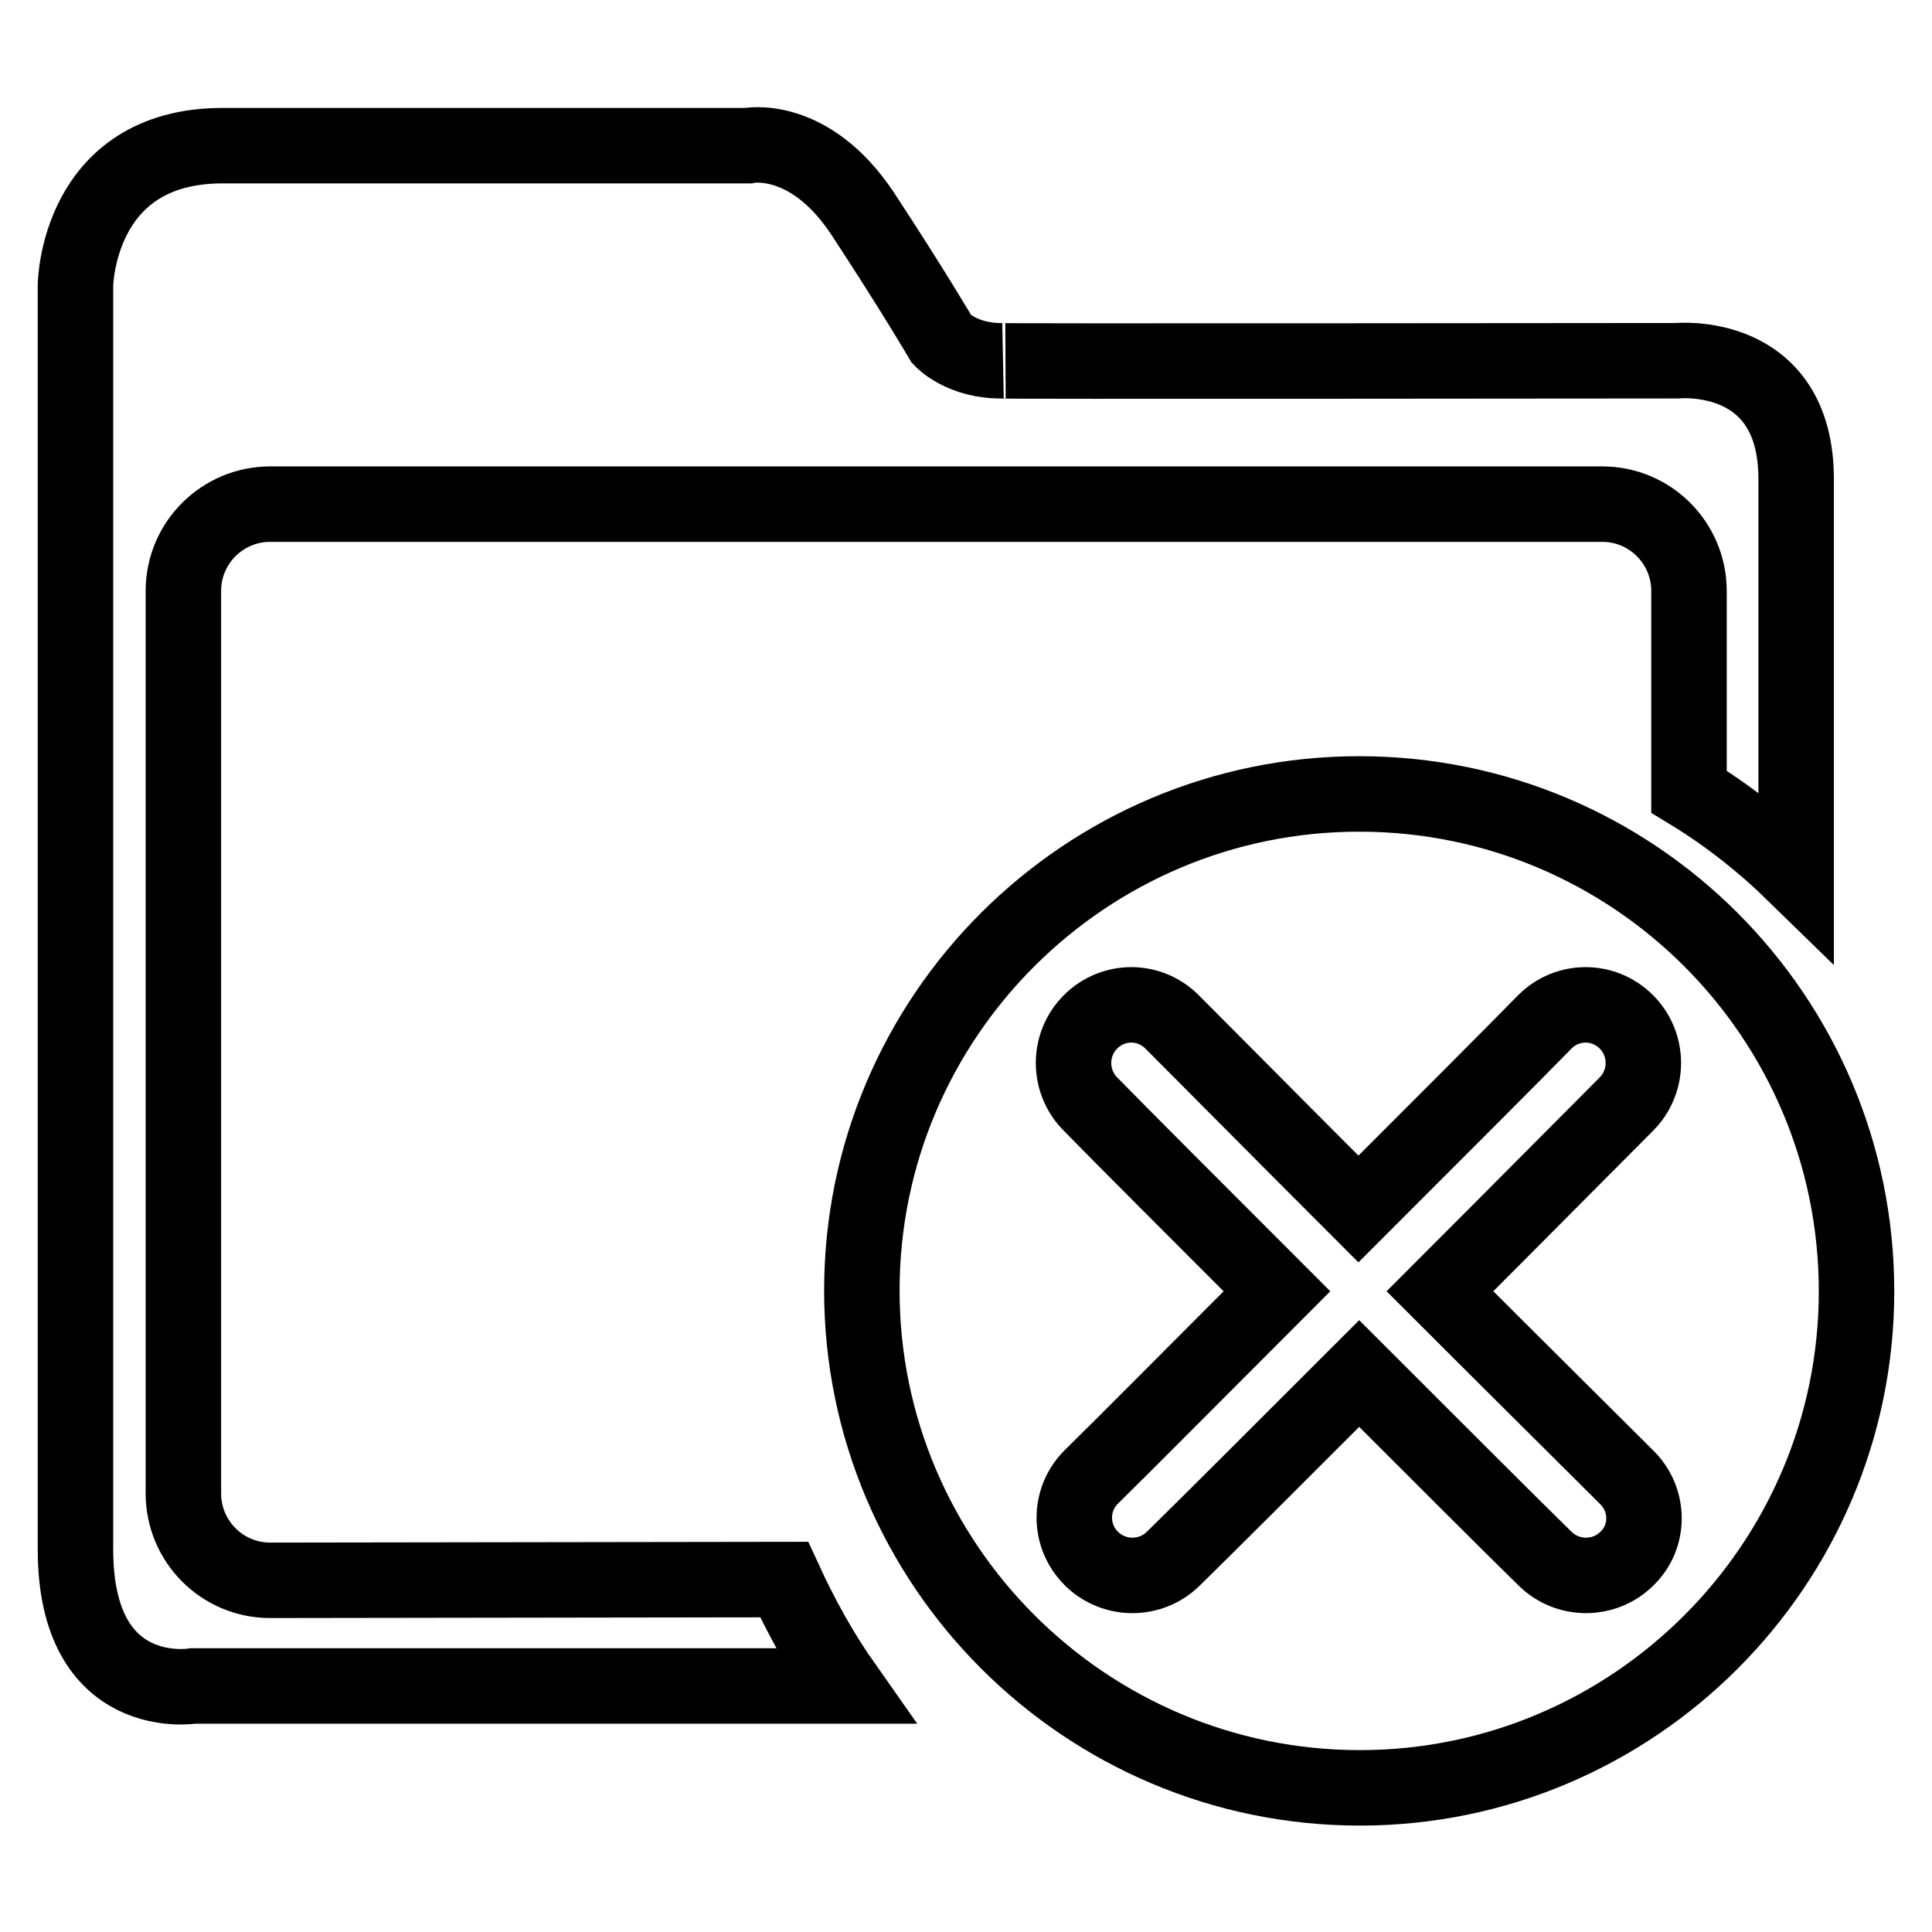
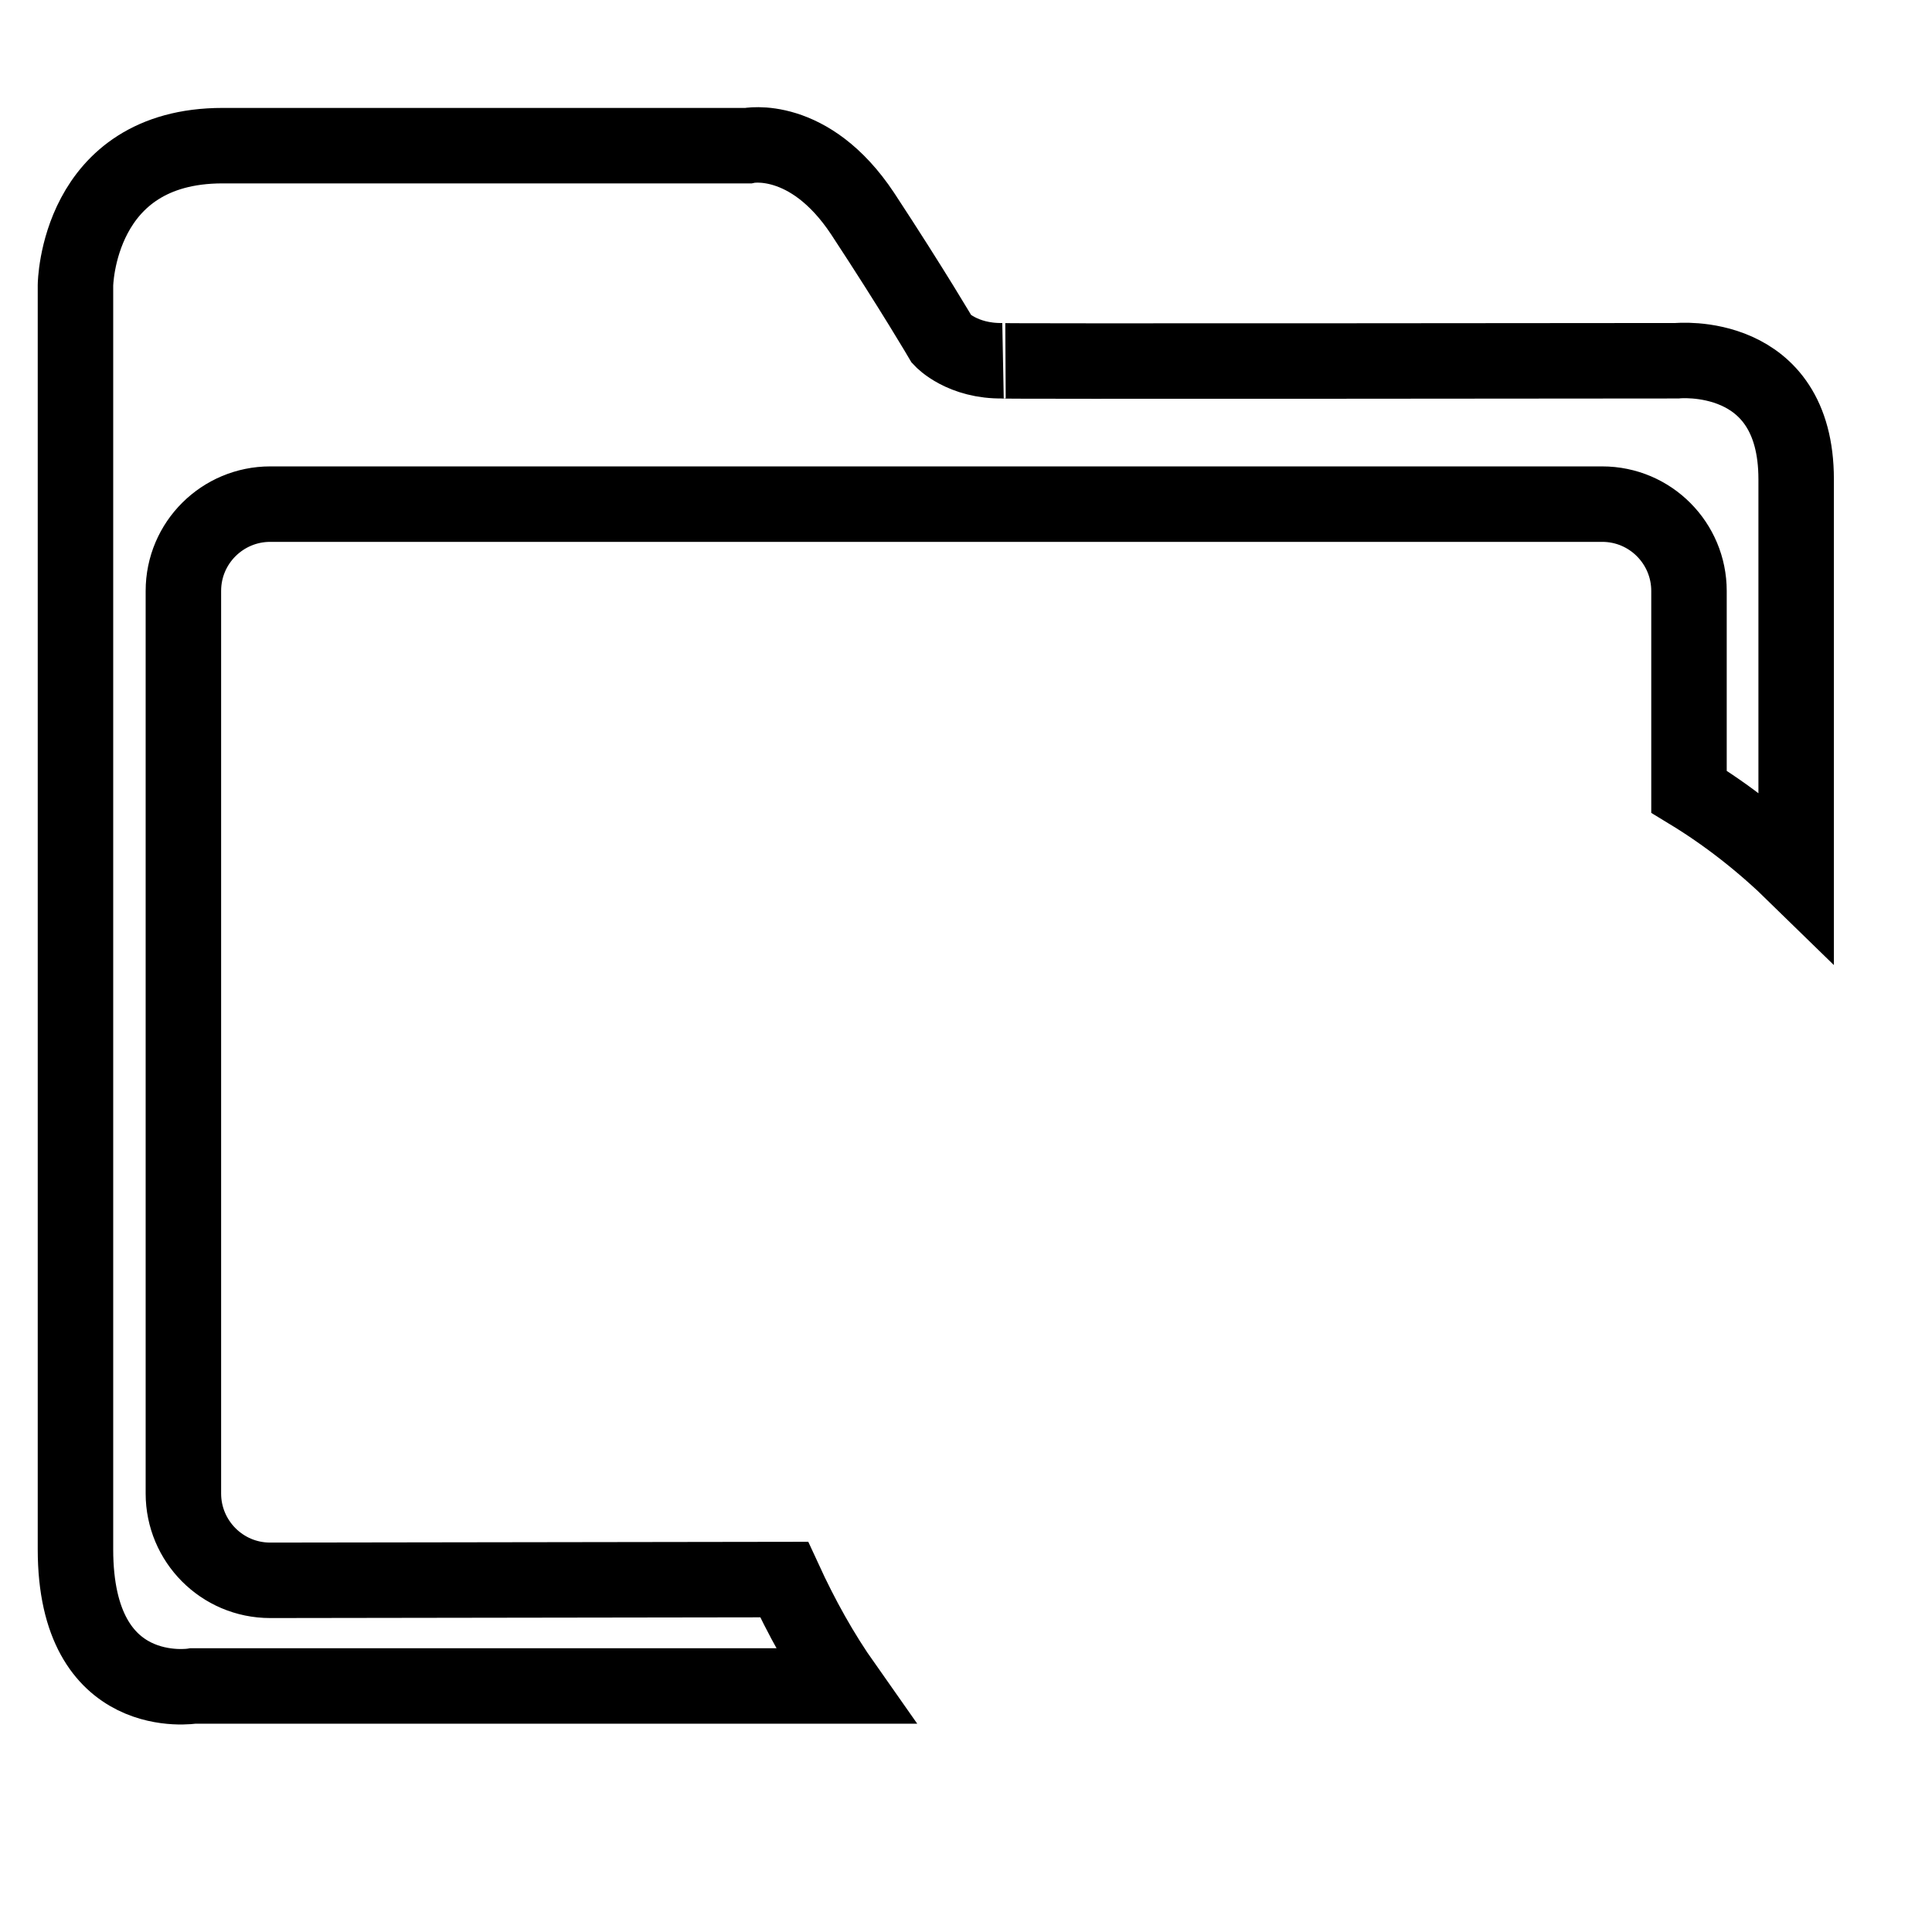
<svg xmlns="http://www.w3.org/2000/svg" version="1.1" x="0px" y="0px" viewBox="0 0 256 256" enable-background="new 0 0 256 256" xml:space="preserve">
  <g>
    <g>
      <path stroke-width="10" fill-opacity="0" stroke="#000000" d="M35.8,209.4c-6.4,0-11.5-5.2-11.5-11.5V78.3c0-6.4,5.2-11.5,11.5-11.5h176.5c6.4,0,11.5,5.2,11.5,11.5v26.6c5.1,3.1,9.8,6.8,14.2,11.1V63.5c0-17.3-15.8-15.7-15.8-15.7s-94.3,0.1-89.3,0c-5.4,0.1-8.1-2.8-8.1-2.8s-3.8-6.5-10.5-16.7c-7.1-10.7-15.2-9-15.2-9H29.5C10.2,19.3,10,37.8,10,37.8v167.5c0,20.7,15.6,18.1,15.6,18.1h86.3c-3.1-4.4-5.7-9.1-8-14.1L35.8,209.4z" />
-       <path stroke-width="10" fill-opacity="0" stroke="#000000" d="M180.1,105.2c-36.3,0-65.9,29.5-65.9,65.8c0,36.3,29.6,65.9,66,65.9c36.2,0,65.8-29.5,65.8-65.8C246,134.7,216.5,105.2,180.1,105.2z M215.6,206.5c-3,3-7.9,3-10.9,0c-4.2-4.1-14-13.9-24.6-24.5c-10.6,10.6-20.4,20.4-24.6,24.5c-3,3-7.9,3-10.9,0c-3-3-3-7.8,0-10.8c4.2-4.1,14-14,24.6-24.6c-10.7-10.7-20.5-20.5-24.7-24.8c-3-3-3-7.9,0-10.9c3-3,7.8-3,10.8,0c4.2,4.2,14,14.1,24.7,24.8c10.7-10.7,20.6-20.6,24.7-24.8c3-3,7.8-3,10.8,0c3,3,3,7.9,0,10.9c-4.2,4.2-14,14.1-24.7,24.8c10.6,10.6,20.5,20.4,24.7,24.6C218.6,198.7,218.6,203.6,215.6,206.5z" />
    </g>
  </g>
</svg>